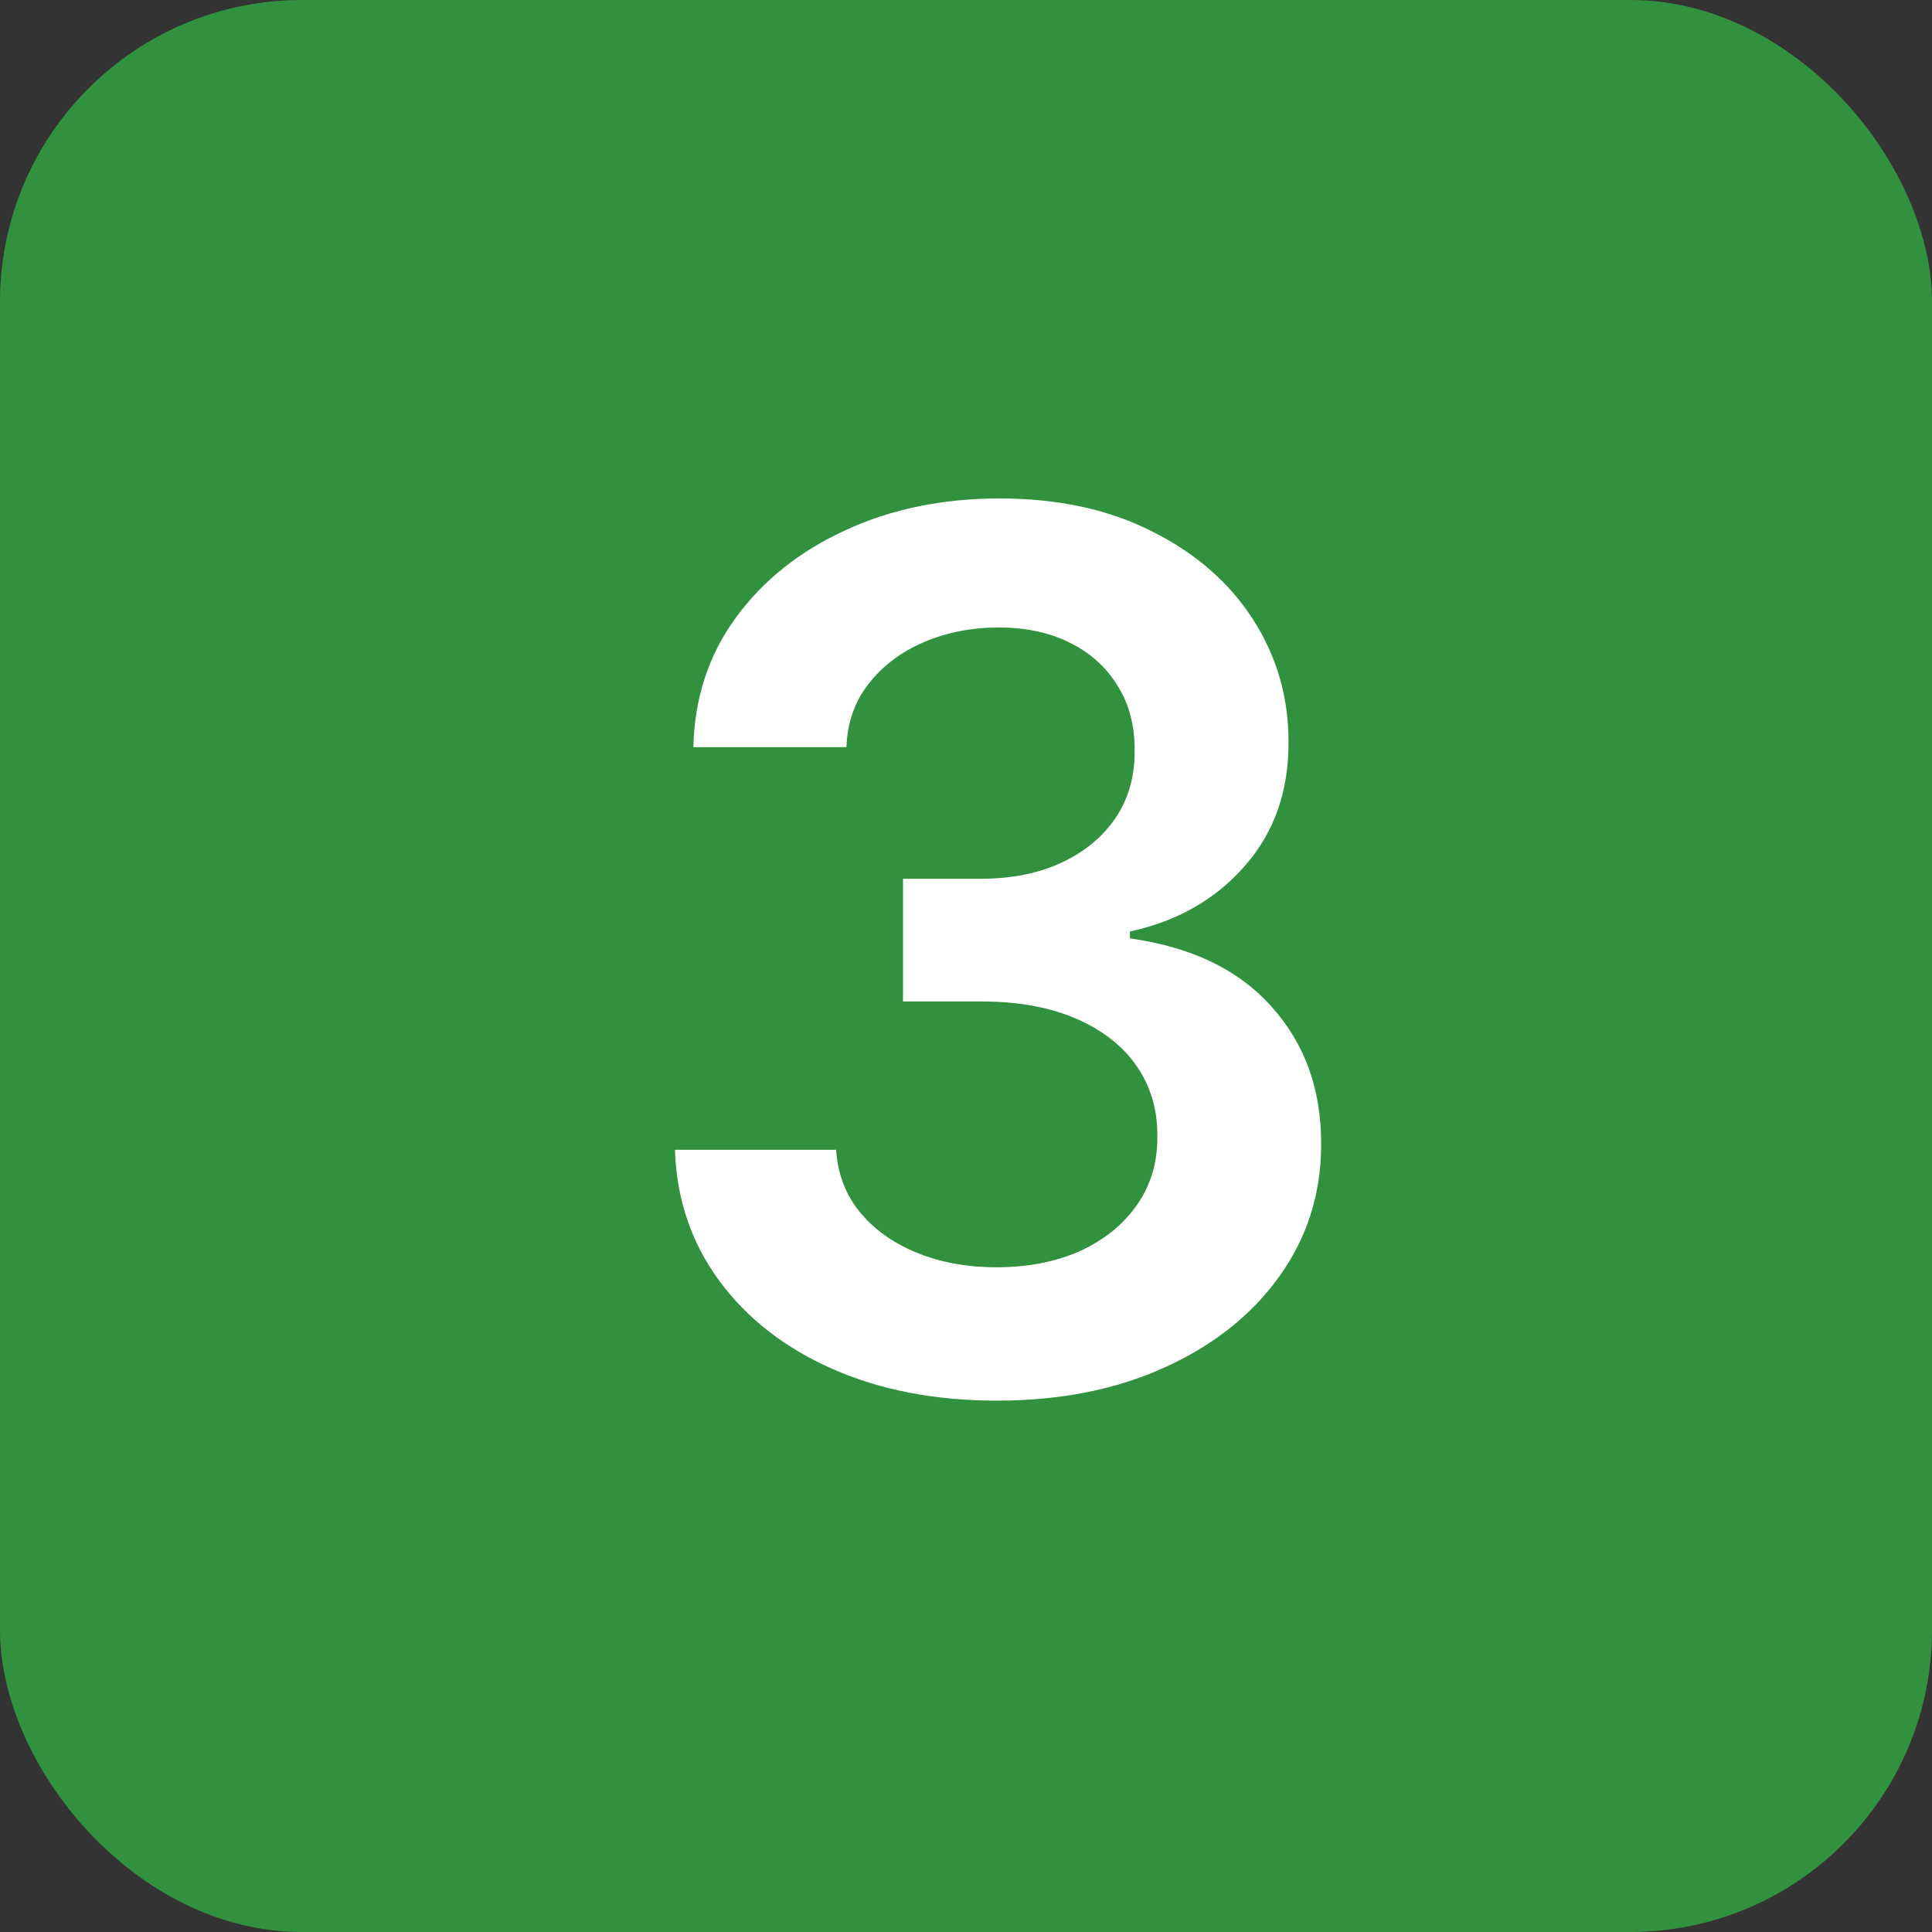
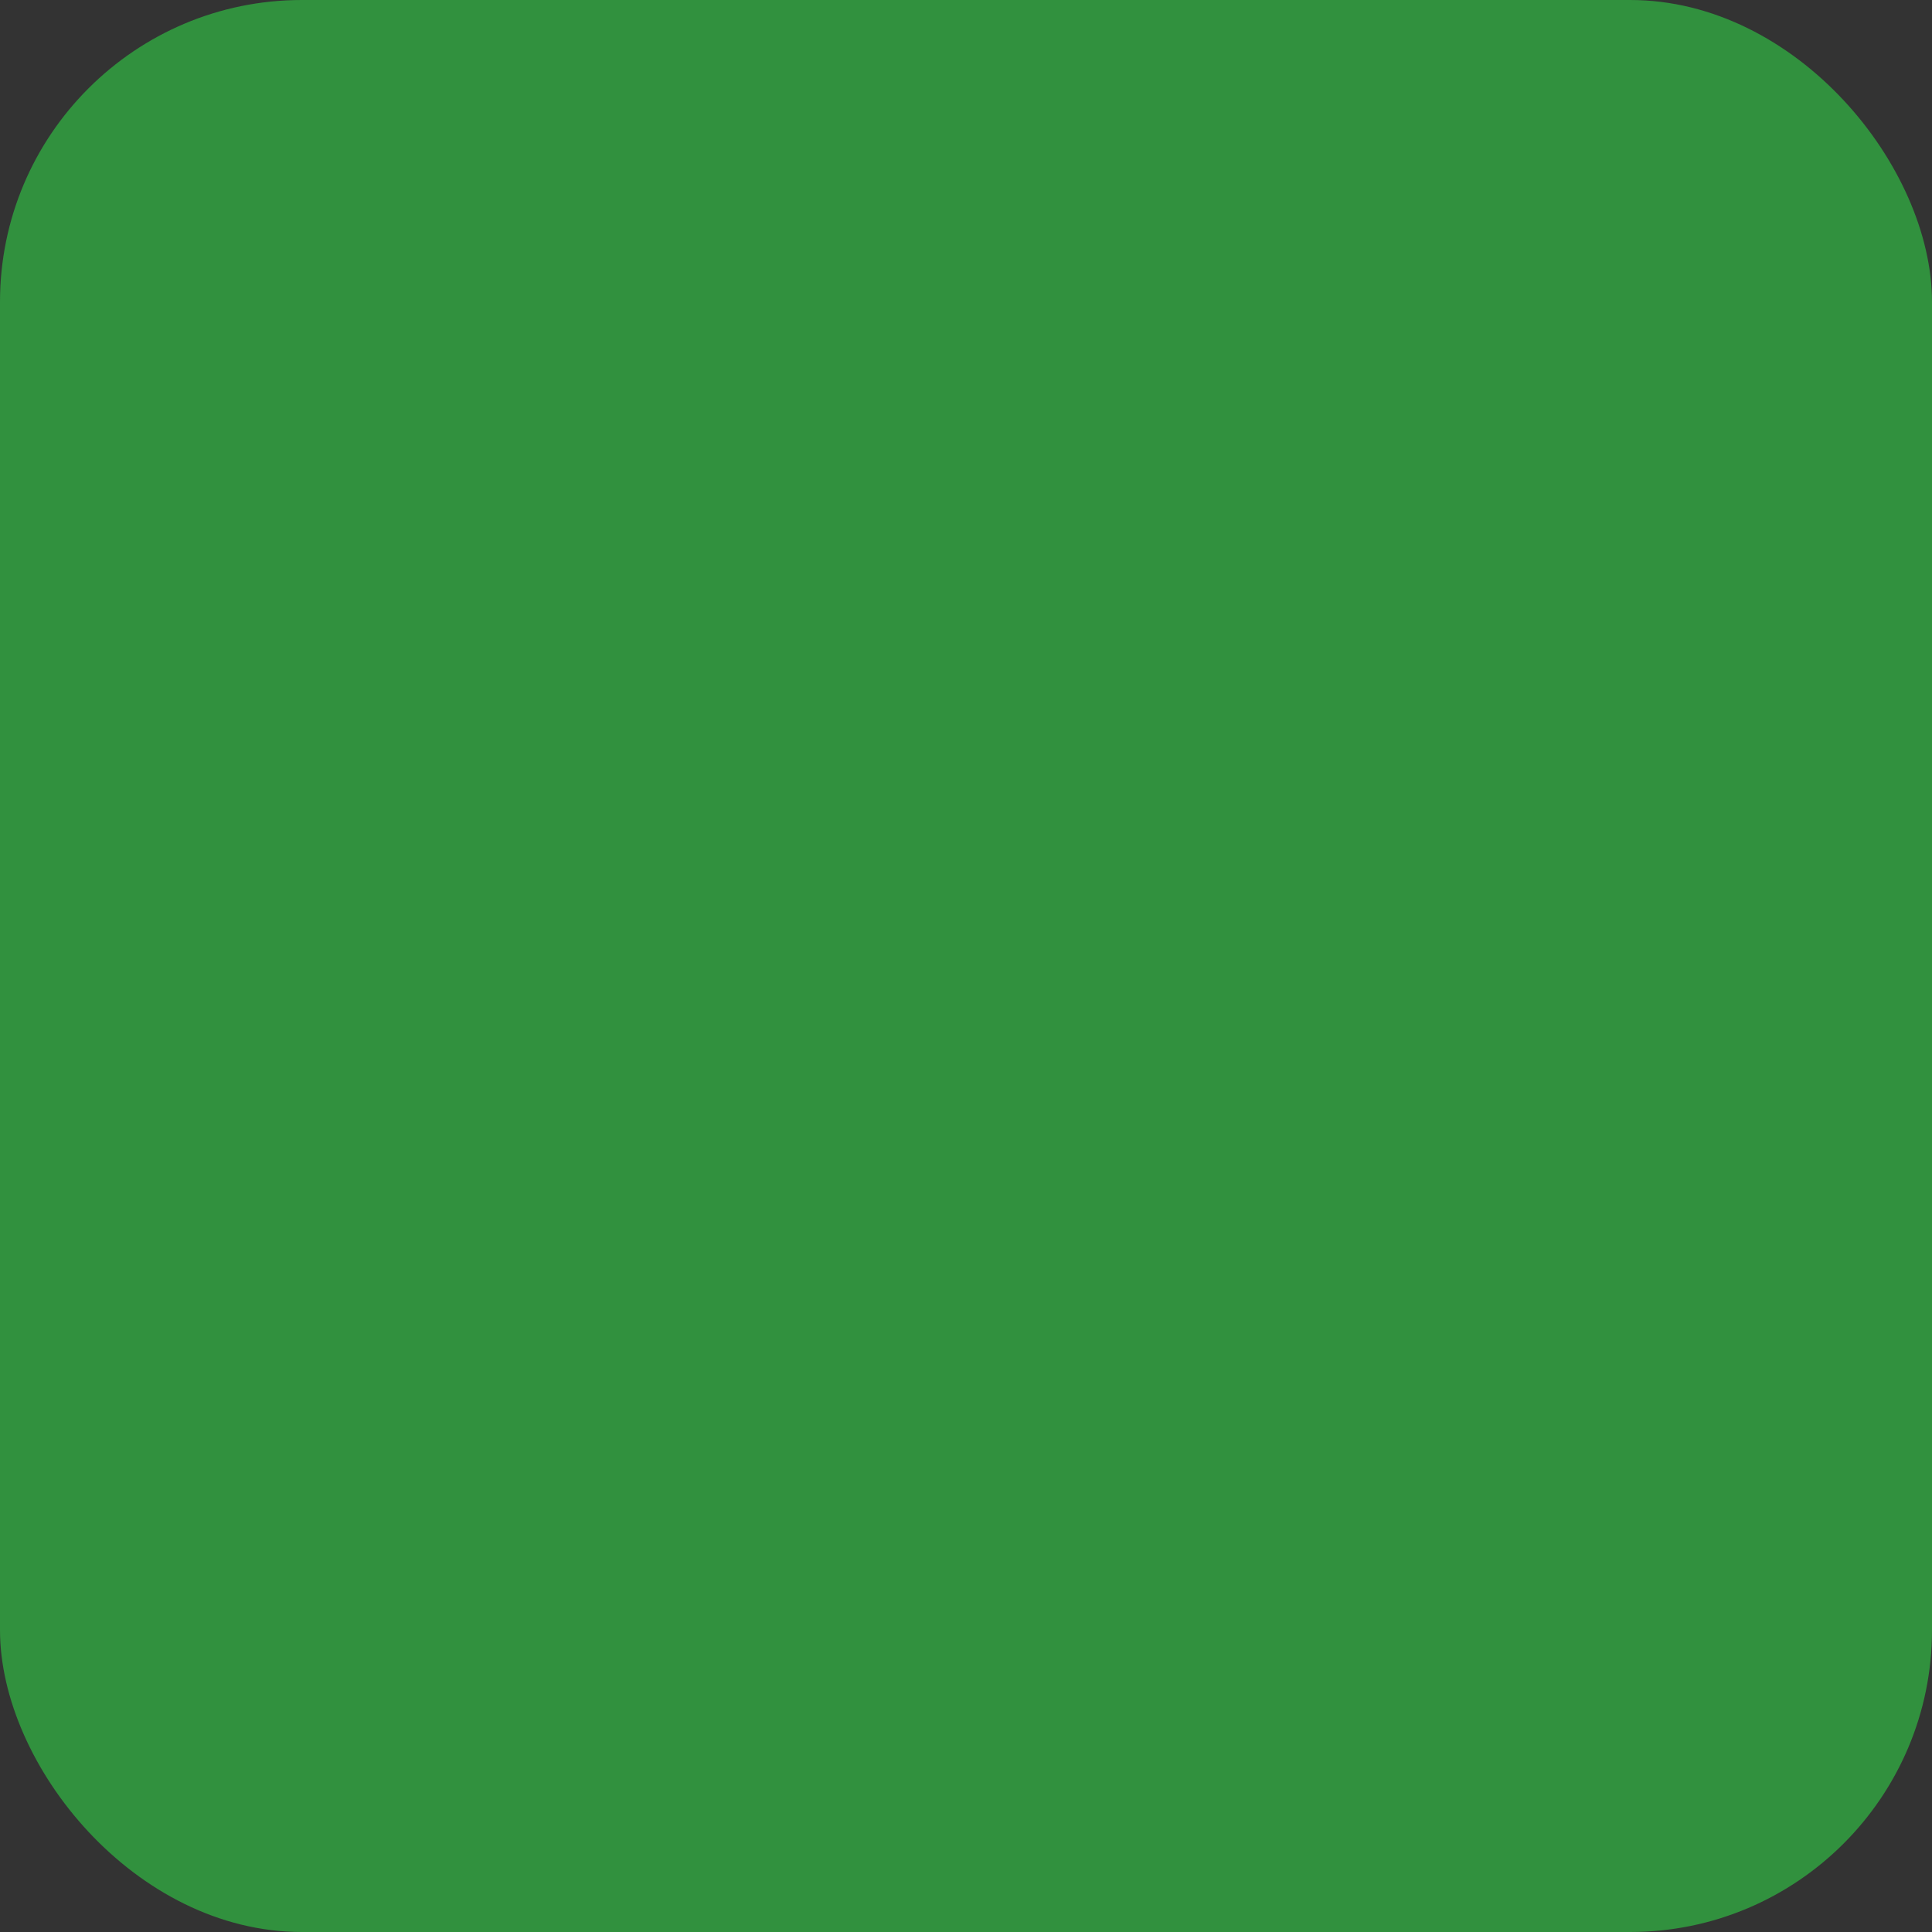
<svg xmlns="http://www.w3.org/2000/svg" width="32" height="32" viewBox="0 0 32 32" fill="none">
  <rect x="0" y="0" width="32" height="32" fill="#333333" stroke="none" />
  <rect width="32" height="32" rx="5" fill="#31913E" />
-   <path d="M16.513 23.199C15.49 23.199 14.581 23.024 13.786 22.673C12.995 22.323 12.37 21.835 11.911 21.21C11.451 20.585 11.207 19.863 11.179 19.044H13.849C13.873 19.437 14.003 19.78 14.24 20.074C14.477 20.363 14.792 20.588 15.185 20.749C15.578 20.91 16.018 20.99 16.506 20.99C17.026 20.99 17.488 20.9 17.891 20.72C18.293 20.535 18.608 20.28 18.835 19.953C19.062 19.626 19.174 19.25 19.169 18.824C19.174 18.384 19.06 17.995 18.828 17.659C18.596 17.323 18.26 17.06 17.82 16.871C17.384 16.681 16.858 16.587 16.243 16.587H14.957V14.555H16.243C16.75 14.555 17.192 14.468 17.571 14.293C17.954 14.117 18.255 13.871 18.473 13.554C18.691 13.232 18.797 12.86 18.793 12.439C18.797 12.027 18.705 11.669 18.516 11.367C18.331 11.059 18.068 10.82 17.727 10.649C17.391 10.479 16.996 10.393 16.541 10.393C16.096 10.393 15.684 10.474 15.305 10.635C14.927 10.796 14.621 11.026 14.389 11.324C14.157 11.617 14.034 11.968 14.02 12.375H11.484C11.503 11.561 11.738 10.846 12.188 10.23C12.642 9.61 13.248 9.127 14.006 8.781C14.763 8.431 15.613 8.256 16.555 8.256C17.526 8.256 18.369 8.438 19.084 8.803C19.803 9.162 20.36 9.648 20.753 10.258C21.146 10.869 21.342 11.544 21.342 12.283C21.347 13.102 21.106 13.788 20.618 14.342C20.135 14.896 19.5 15.258 18.715 15.429V15.543C19.737 15.685 20.521 16.063 21.065 16.679C21.615 17.29 21.887 18.05 21.882 18.959C21.882 19.773 21.65 20.502 21.186 21.146C20.727 21.785 20.092 22.287 19.283 22.652C18.478 23.017 17.555 23.199 16.513 23.199Z" fill="white" />
</svg>